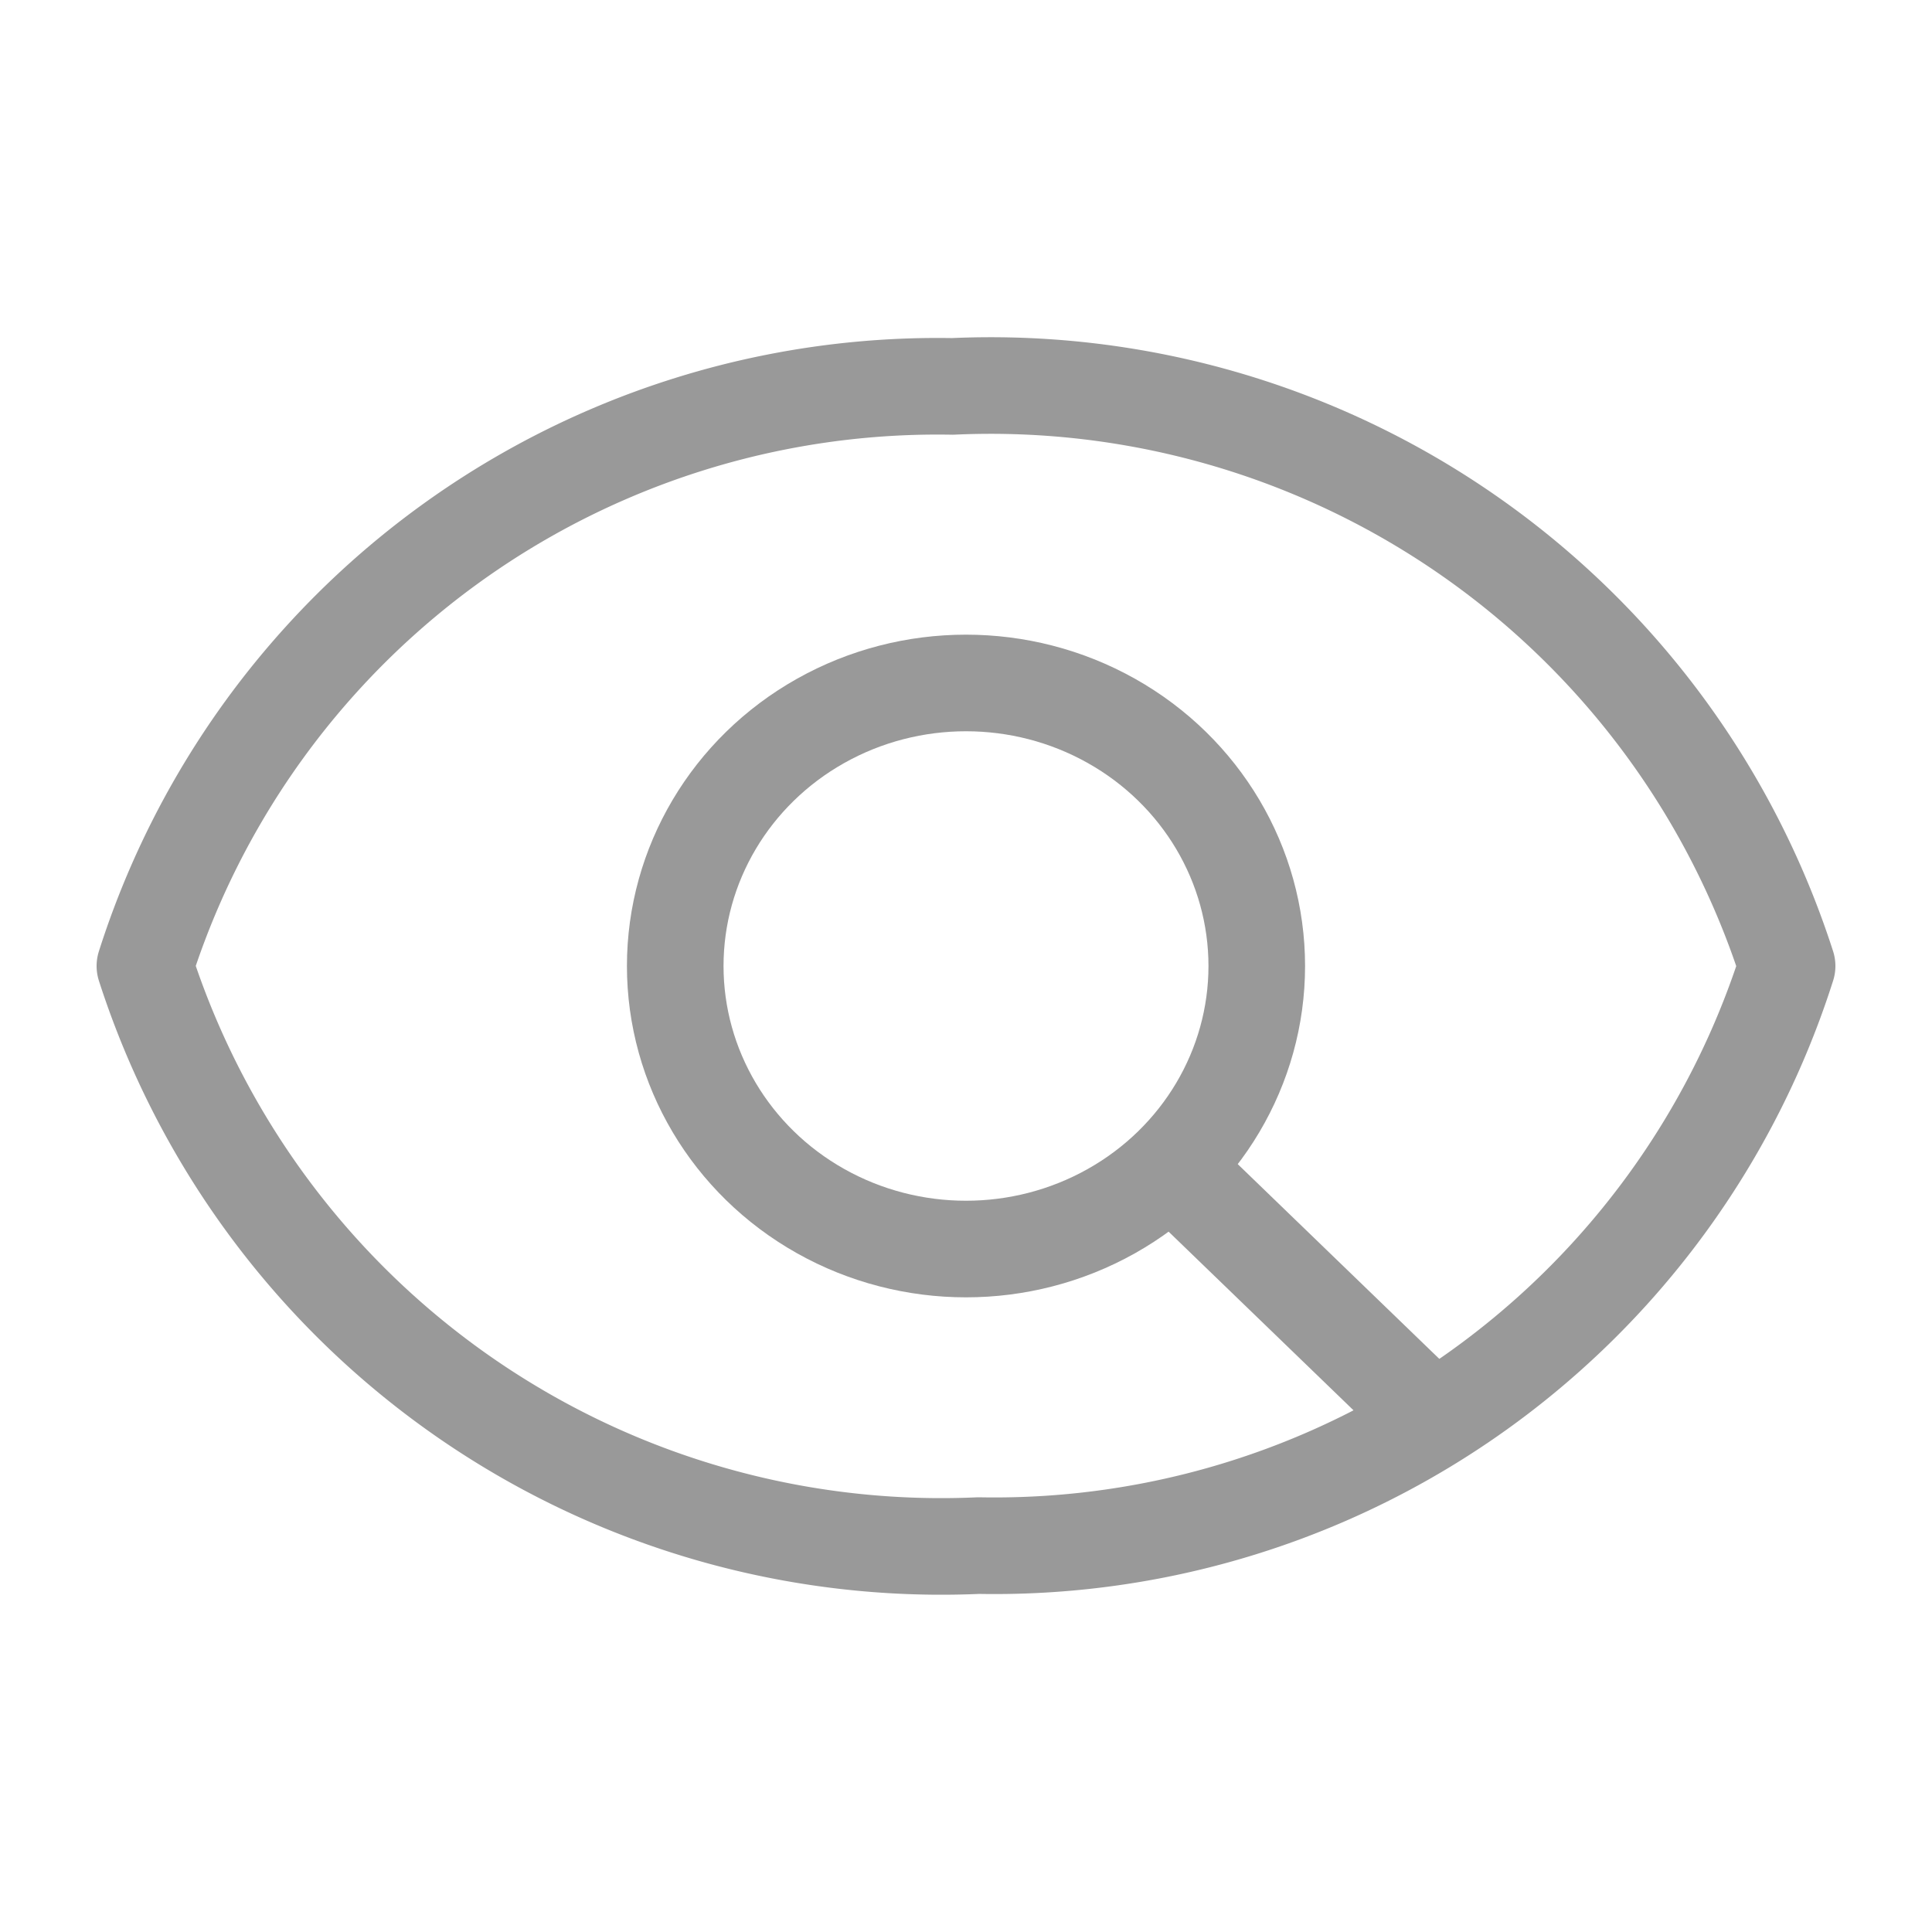
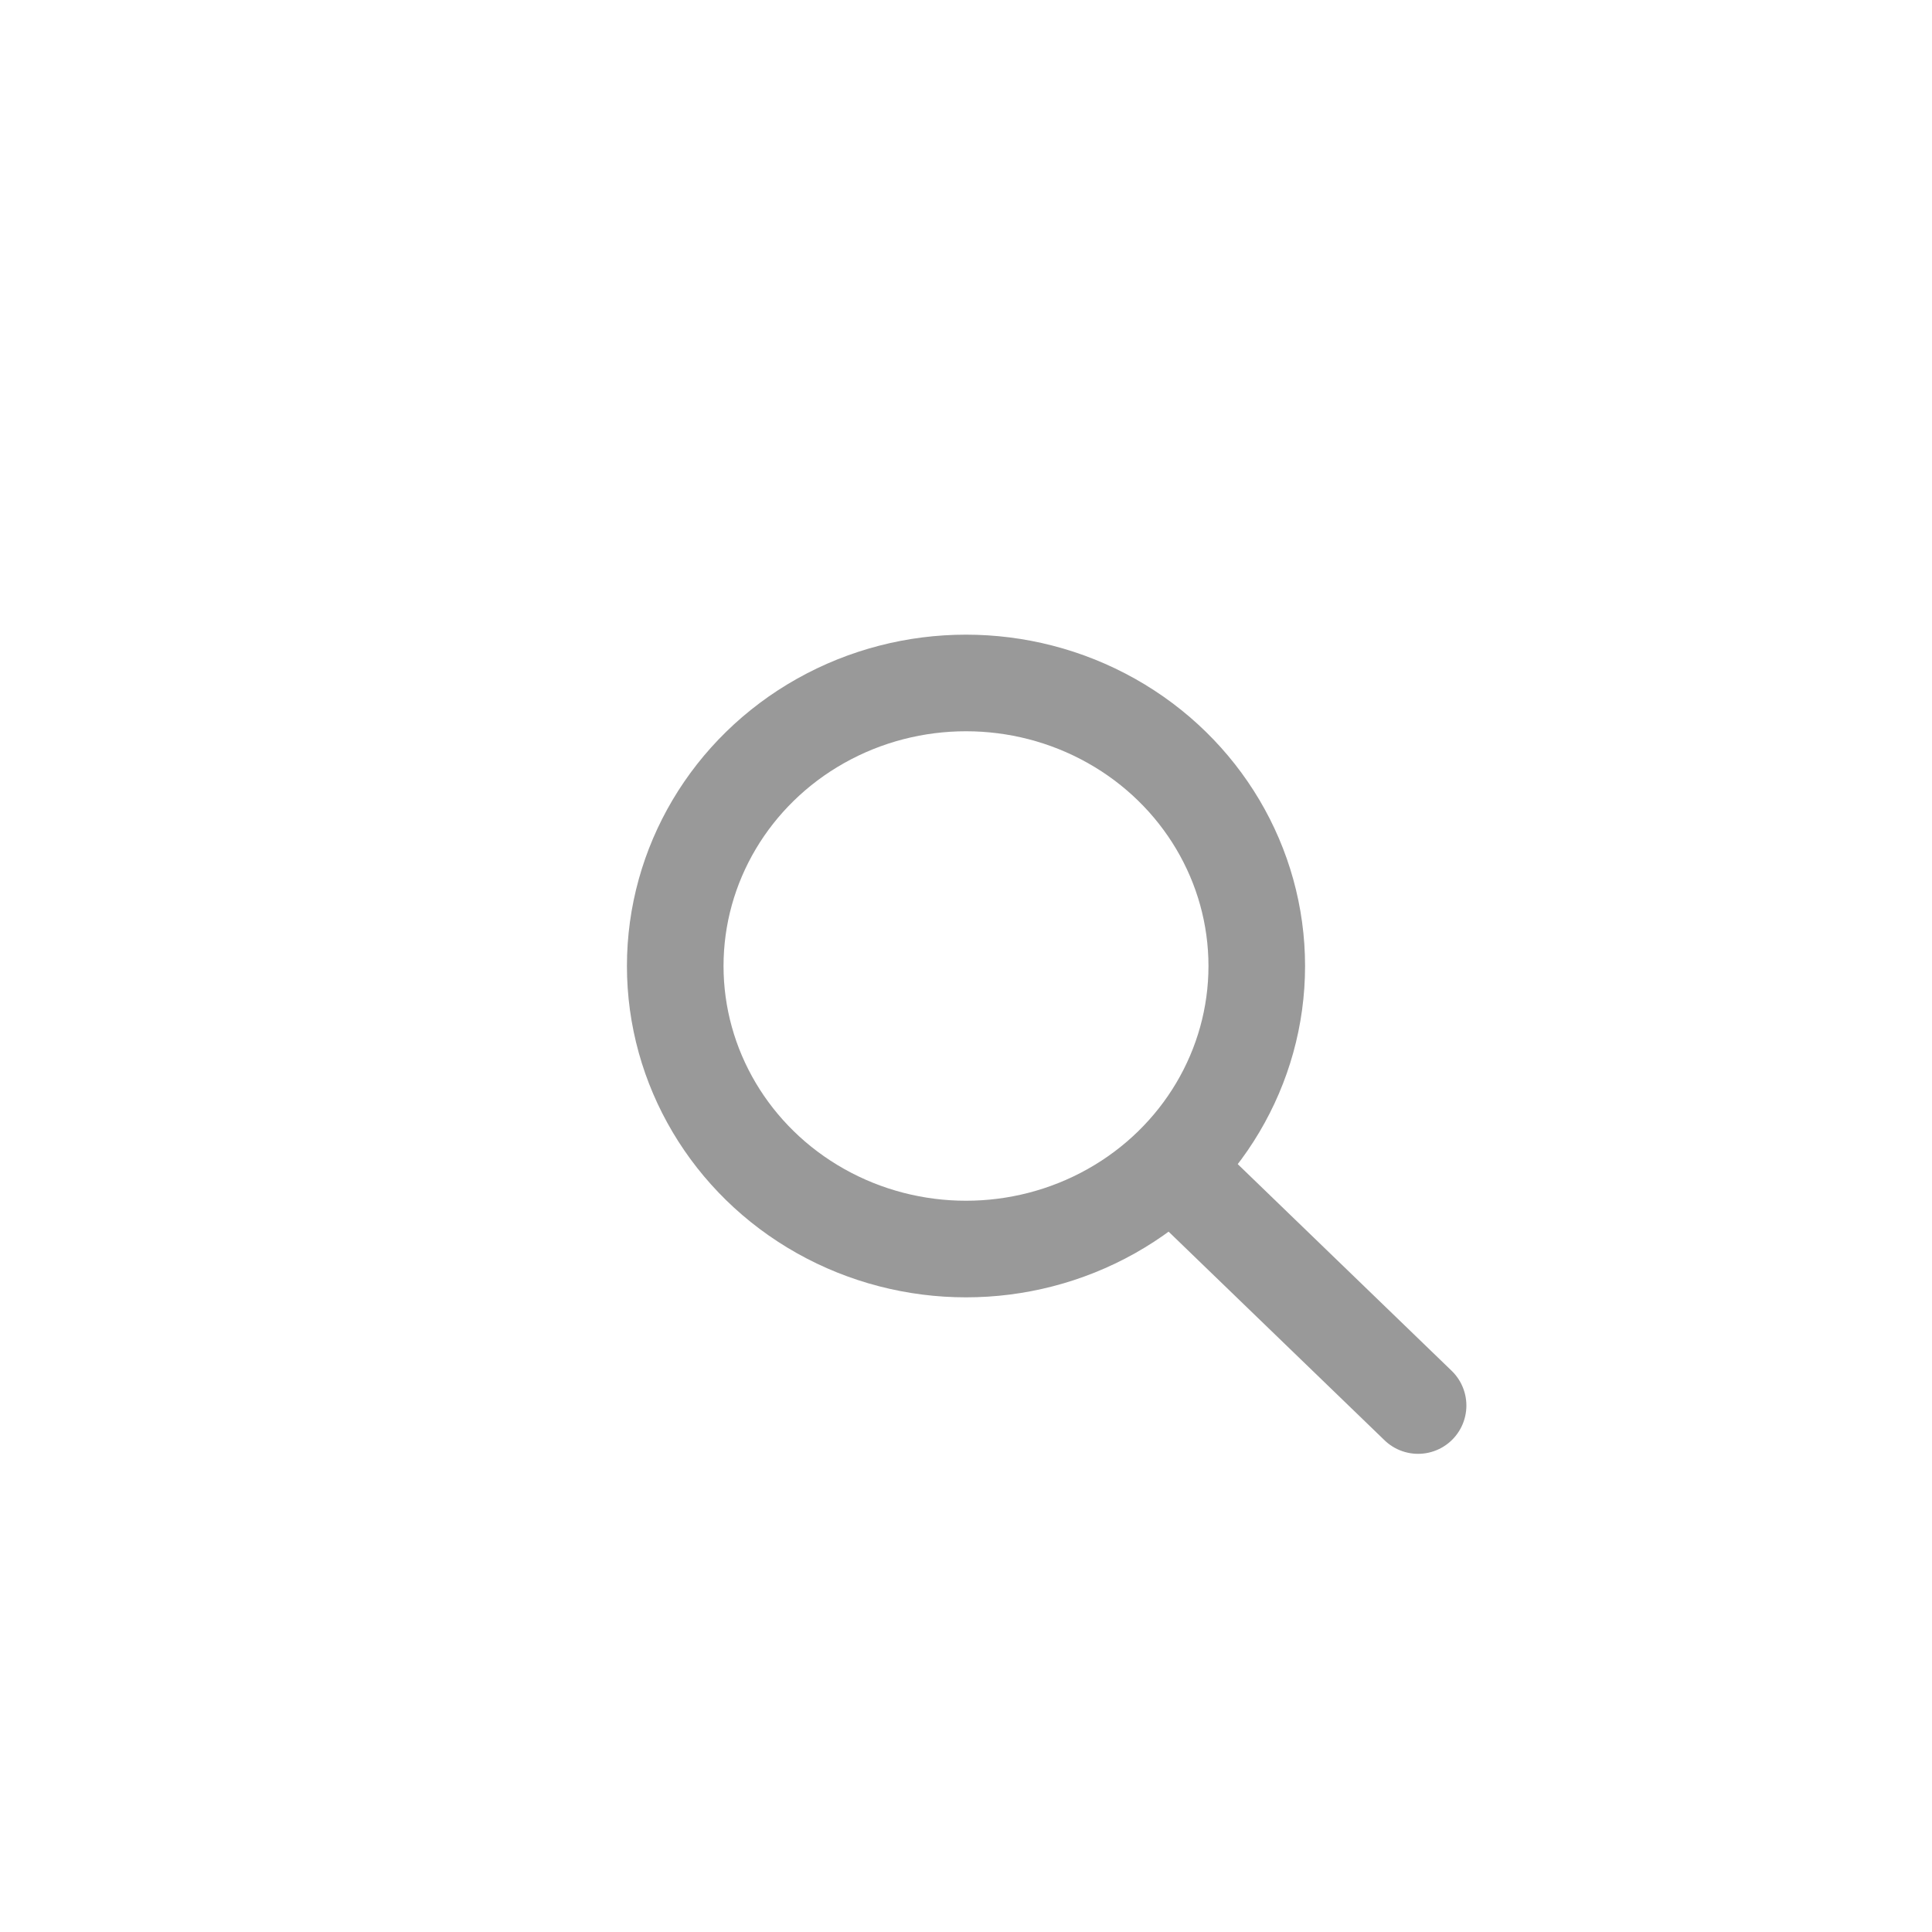
<svg xmlns="http://www.w3.org/2000/svg" id="PreviewIcon" data-name="Layer 1" width="20" height="20" viewBox="0 0 20 20">
  <defs>
    <style>
      .cls-1 {
        fill: none;
        stroke: #999999;
        stroke-linecap: round;
        stroke-linejoin: round;
      }
    </style>
  </defs>
  <g id="Layer_1-2" data-name="Layer 1-2">
-     <path class="cls-1" d="M9.86,4A8.61,8.61,0,0,0,1.5,10a8.66,8.66,0,0,0,8.63,6,8.61,8.61,0,0,0,8.37-6A8.66,8.66,0,0,0,9.86,4Z" />
    <ellipse class="cls-1" cx="10" cy="10" rx="3.01" ry="2.93" />
    <line class="cls-1" x1="12.32" y1="12.27" x2="14.68" y2="14.55" />
  </g>
</svg>